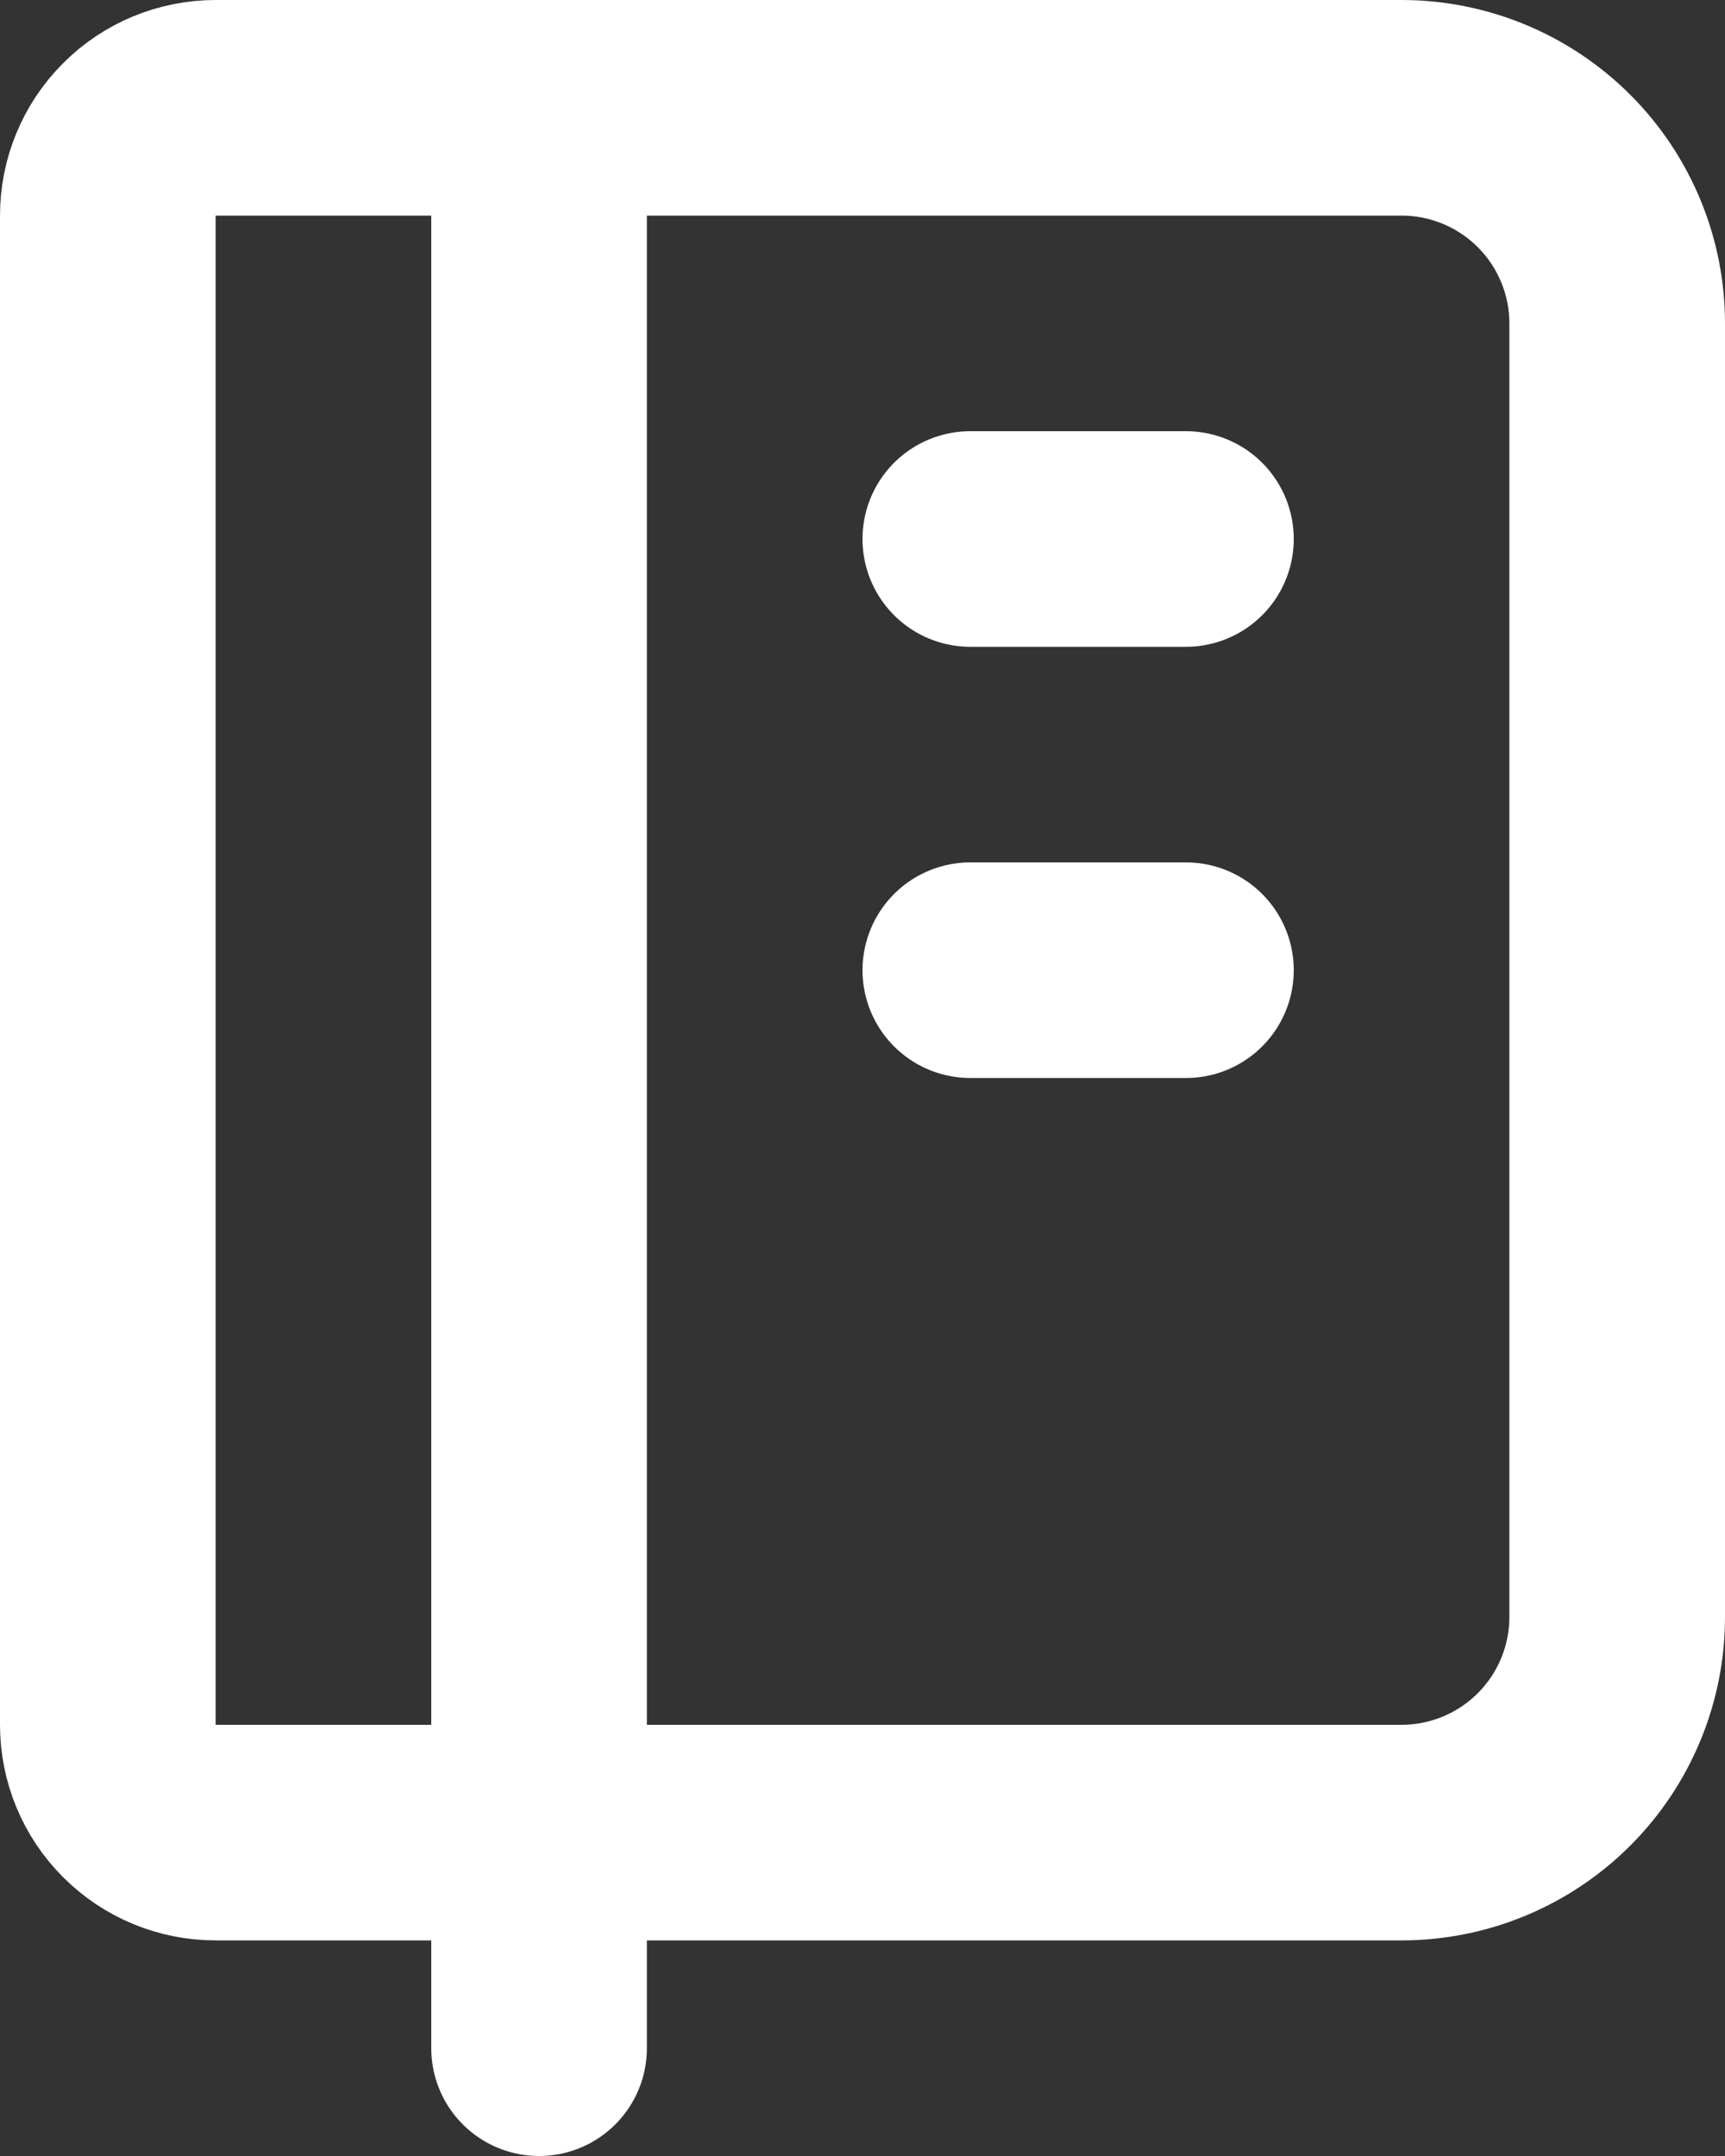
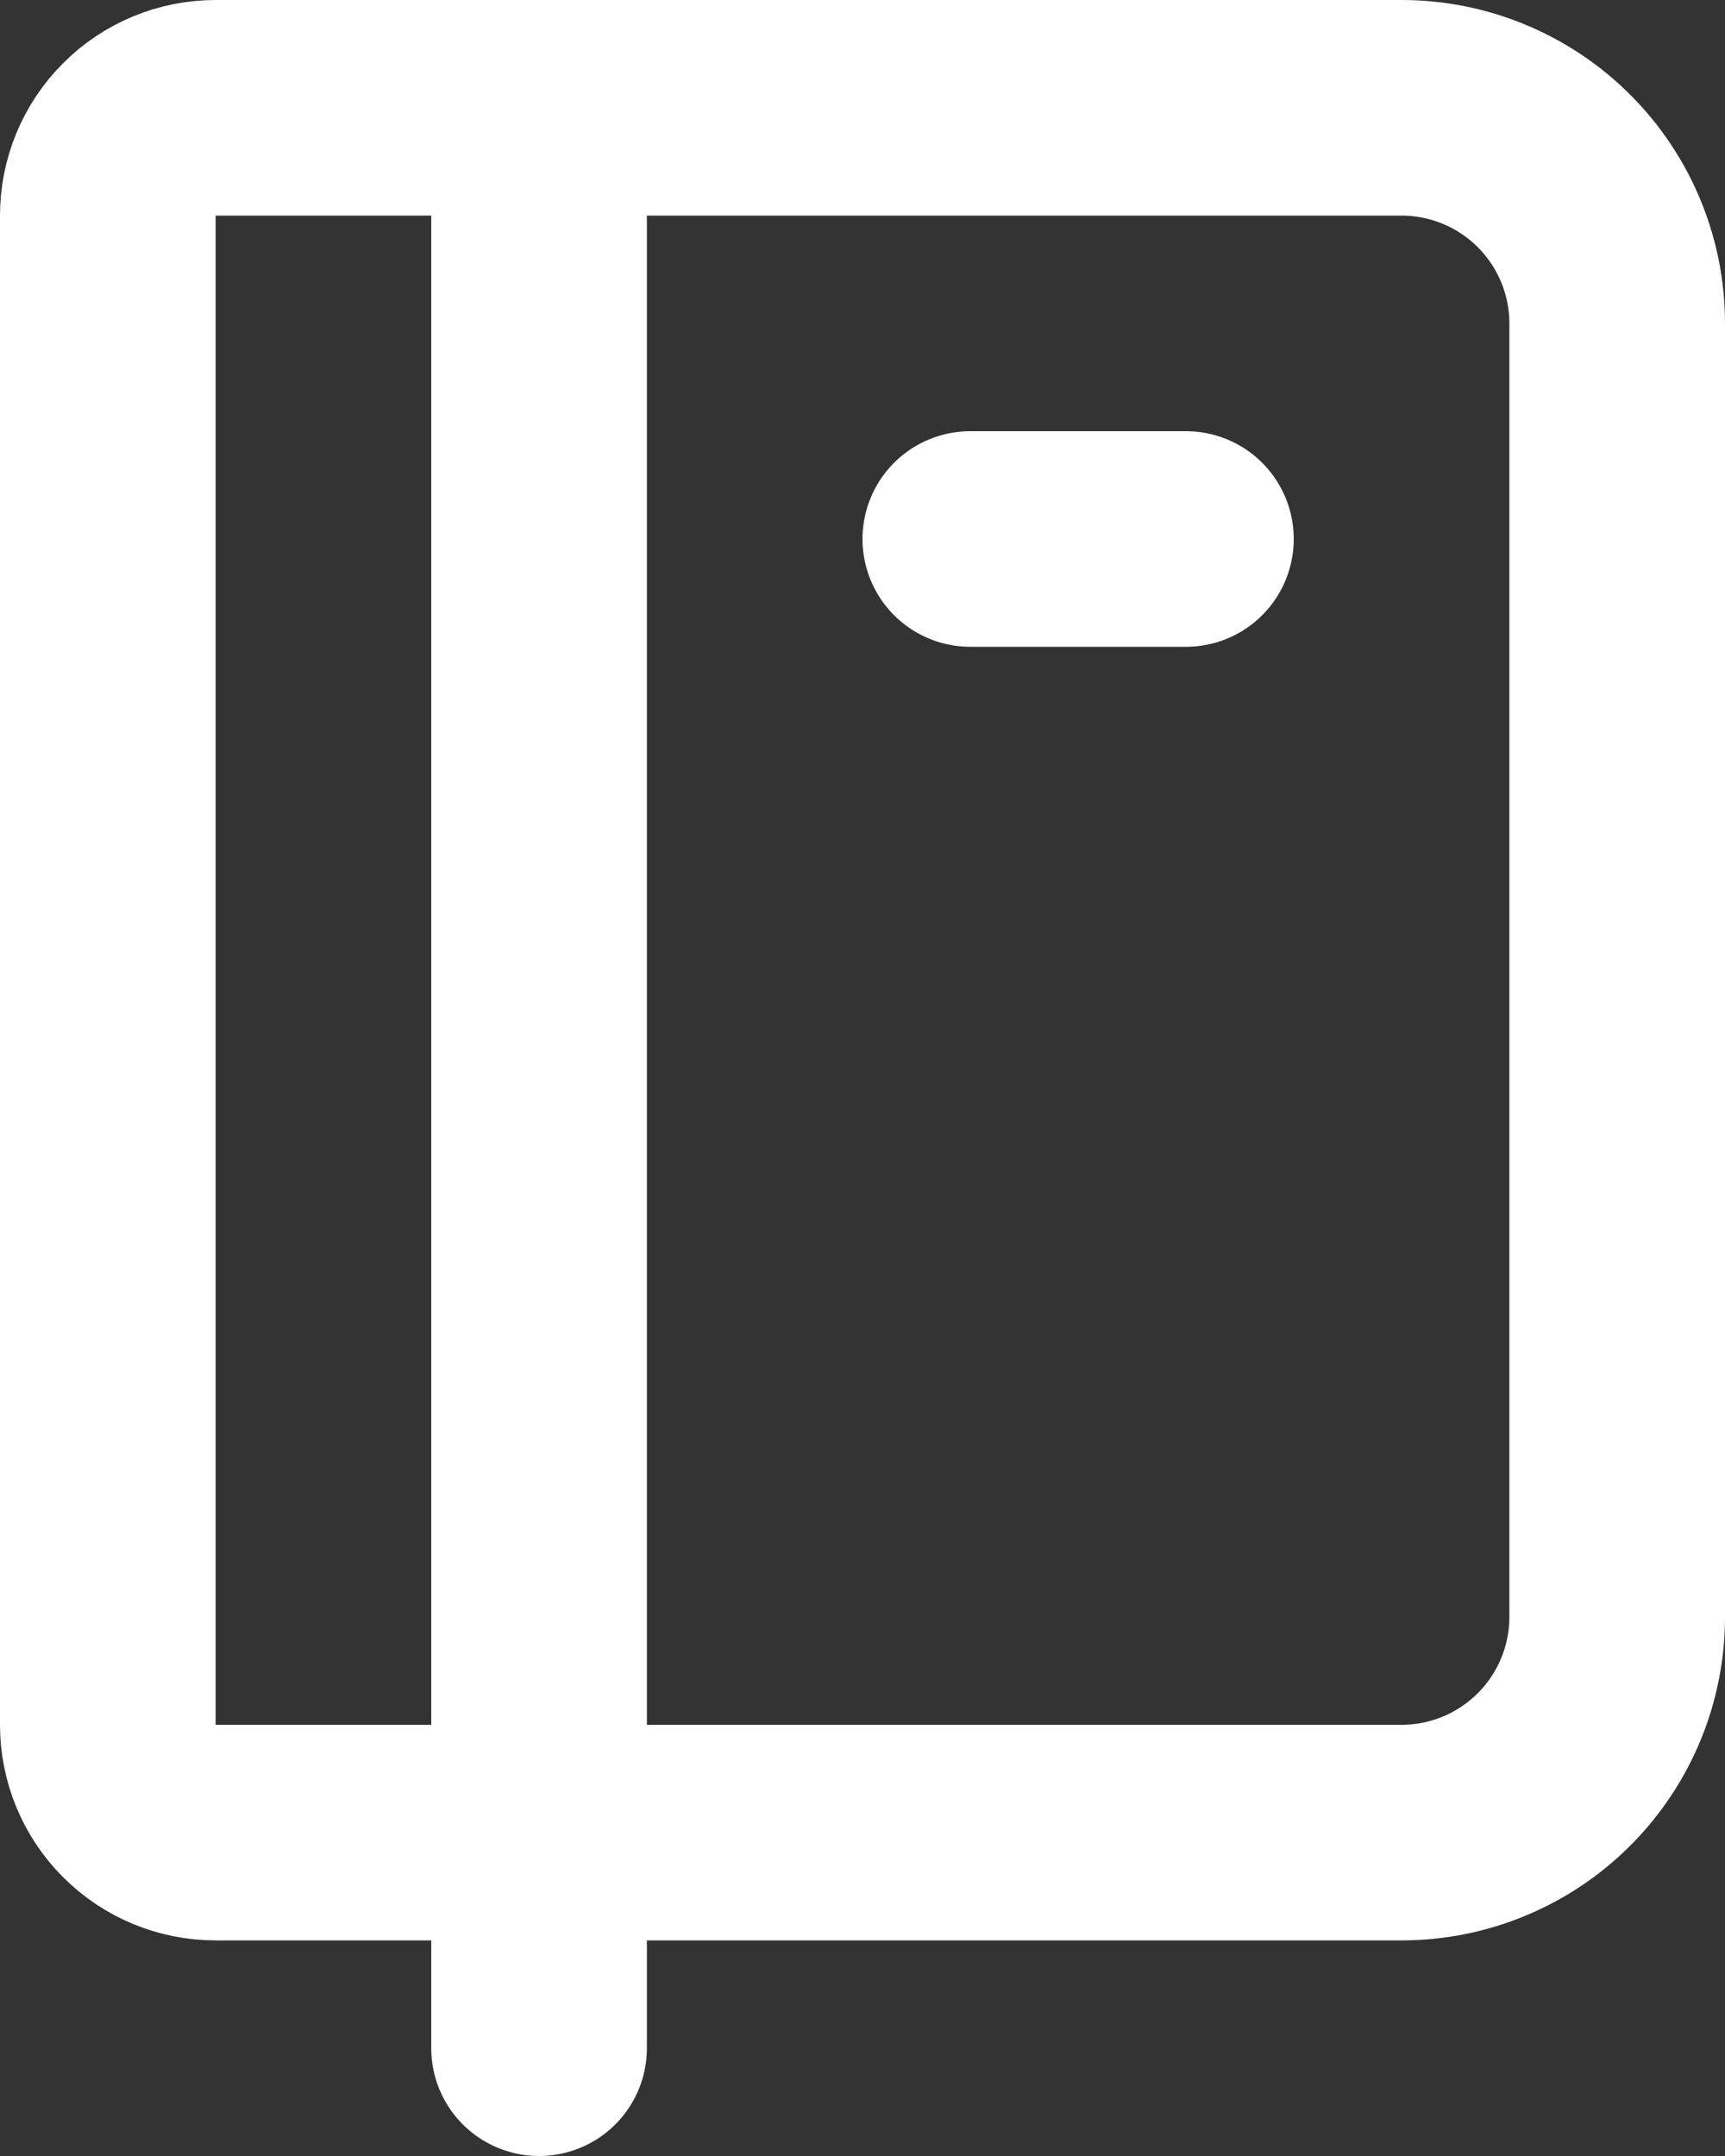
<svg xmlns="http://www.w3.org/2000/svg" width="16" height="20" viewBox="0 0 16 20" fill="none">
  <rect x="0" y="0" width="16" height="20" fill="#333333" stroke="none" />
-   <path d="M5 1V19M9 5H11M9 9H11M2 1H13C13.53 1 14.039 1.211 14.414 1.586C14.789 1.961 15 2.47 15 3V15C15 15.53 14.789 16.039 14.414 16.414C14.039 16.789 13.53 17 13 17H2C1.735 17 1.48 16.895 1.293 16.707C1.105 16.52 1 16.265 1 16V2C1 1.735 1.105 1.48 1.293 1.293C1.48 1.105 1.735 1 2 1Z" stroke="white" stroke-width="2" stroke-linecap="round" stroke-linejoin="round" />
+   <path d="M5 1V19M9 5H11H11M2 1H13C13.53 1 14.039 1.211 14.414 1.586C14.789 1.961 15 2.47 15 3V15C15 15.53 14.789 16.039 14.414 16.414C14.039 16.789 13.53 17 13 17H2C1.735 17 1.48 16.895 1.293 16.707C1.105 16.52 1 16.265 1 16V2C1 1.735 1.105 1.48 1.293 1.293C1.48 1.105 1.735 1 2 1Z" stroke="white" stroke-width="2" stroke-linecap="round" stroke-linejoin="round" />
</svg>